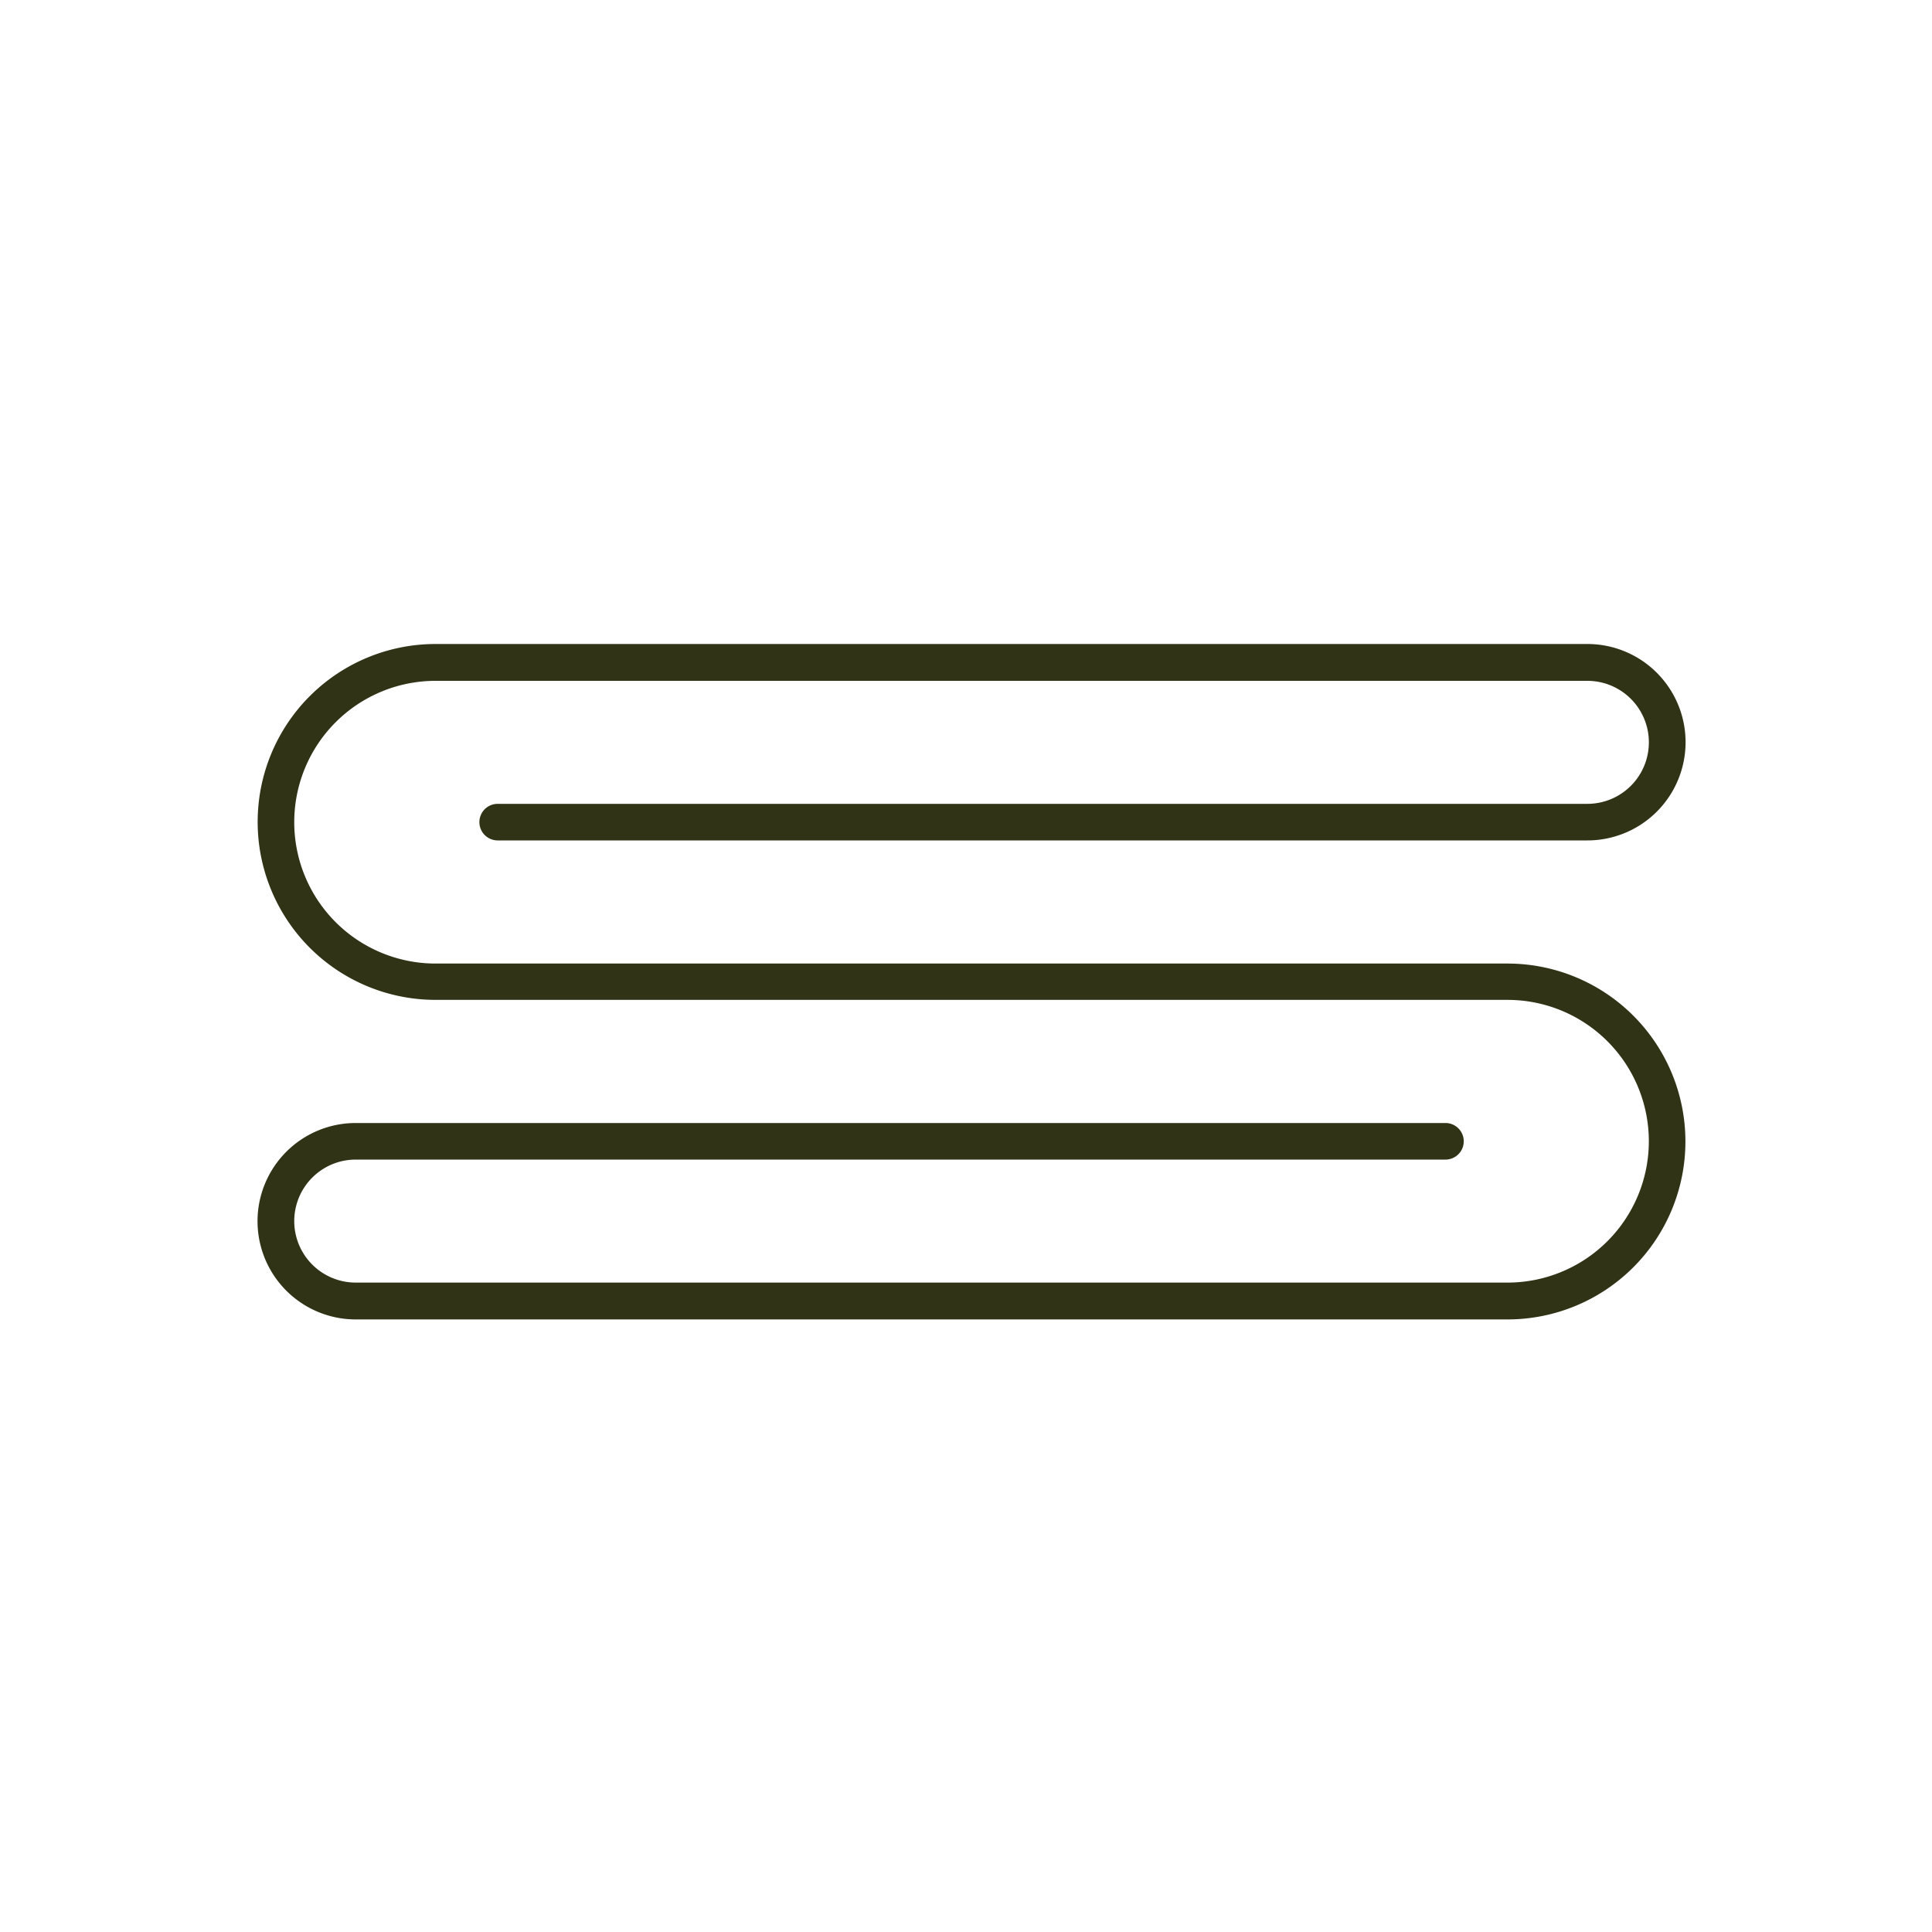
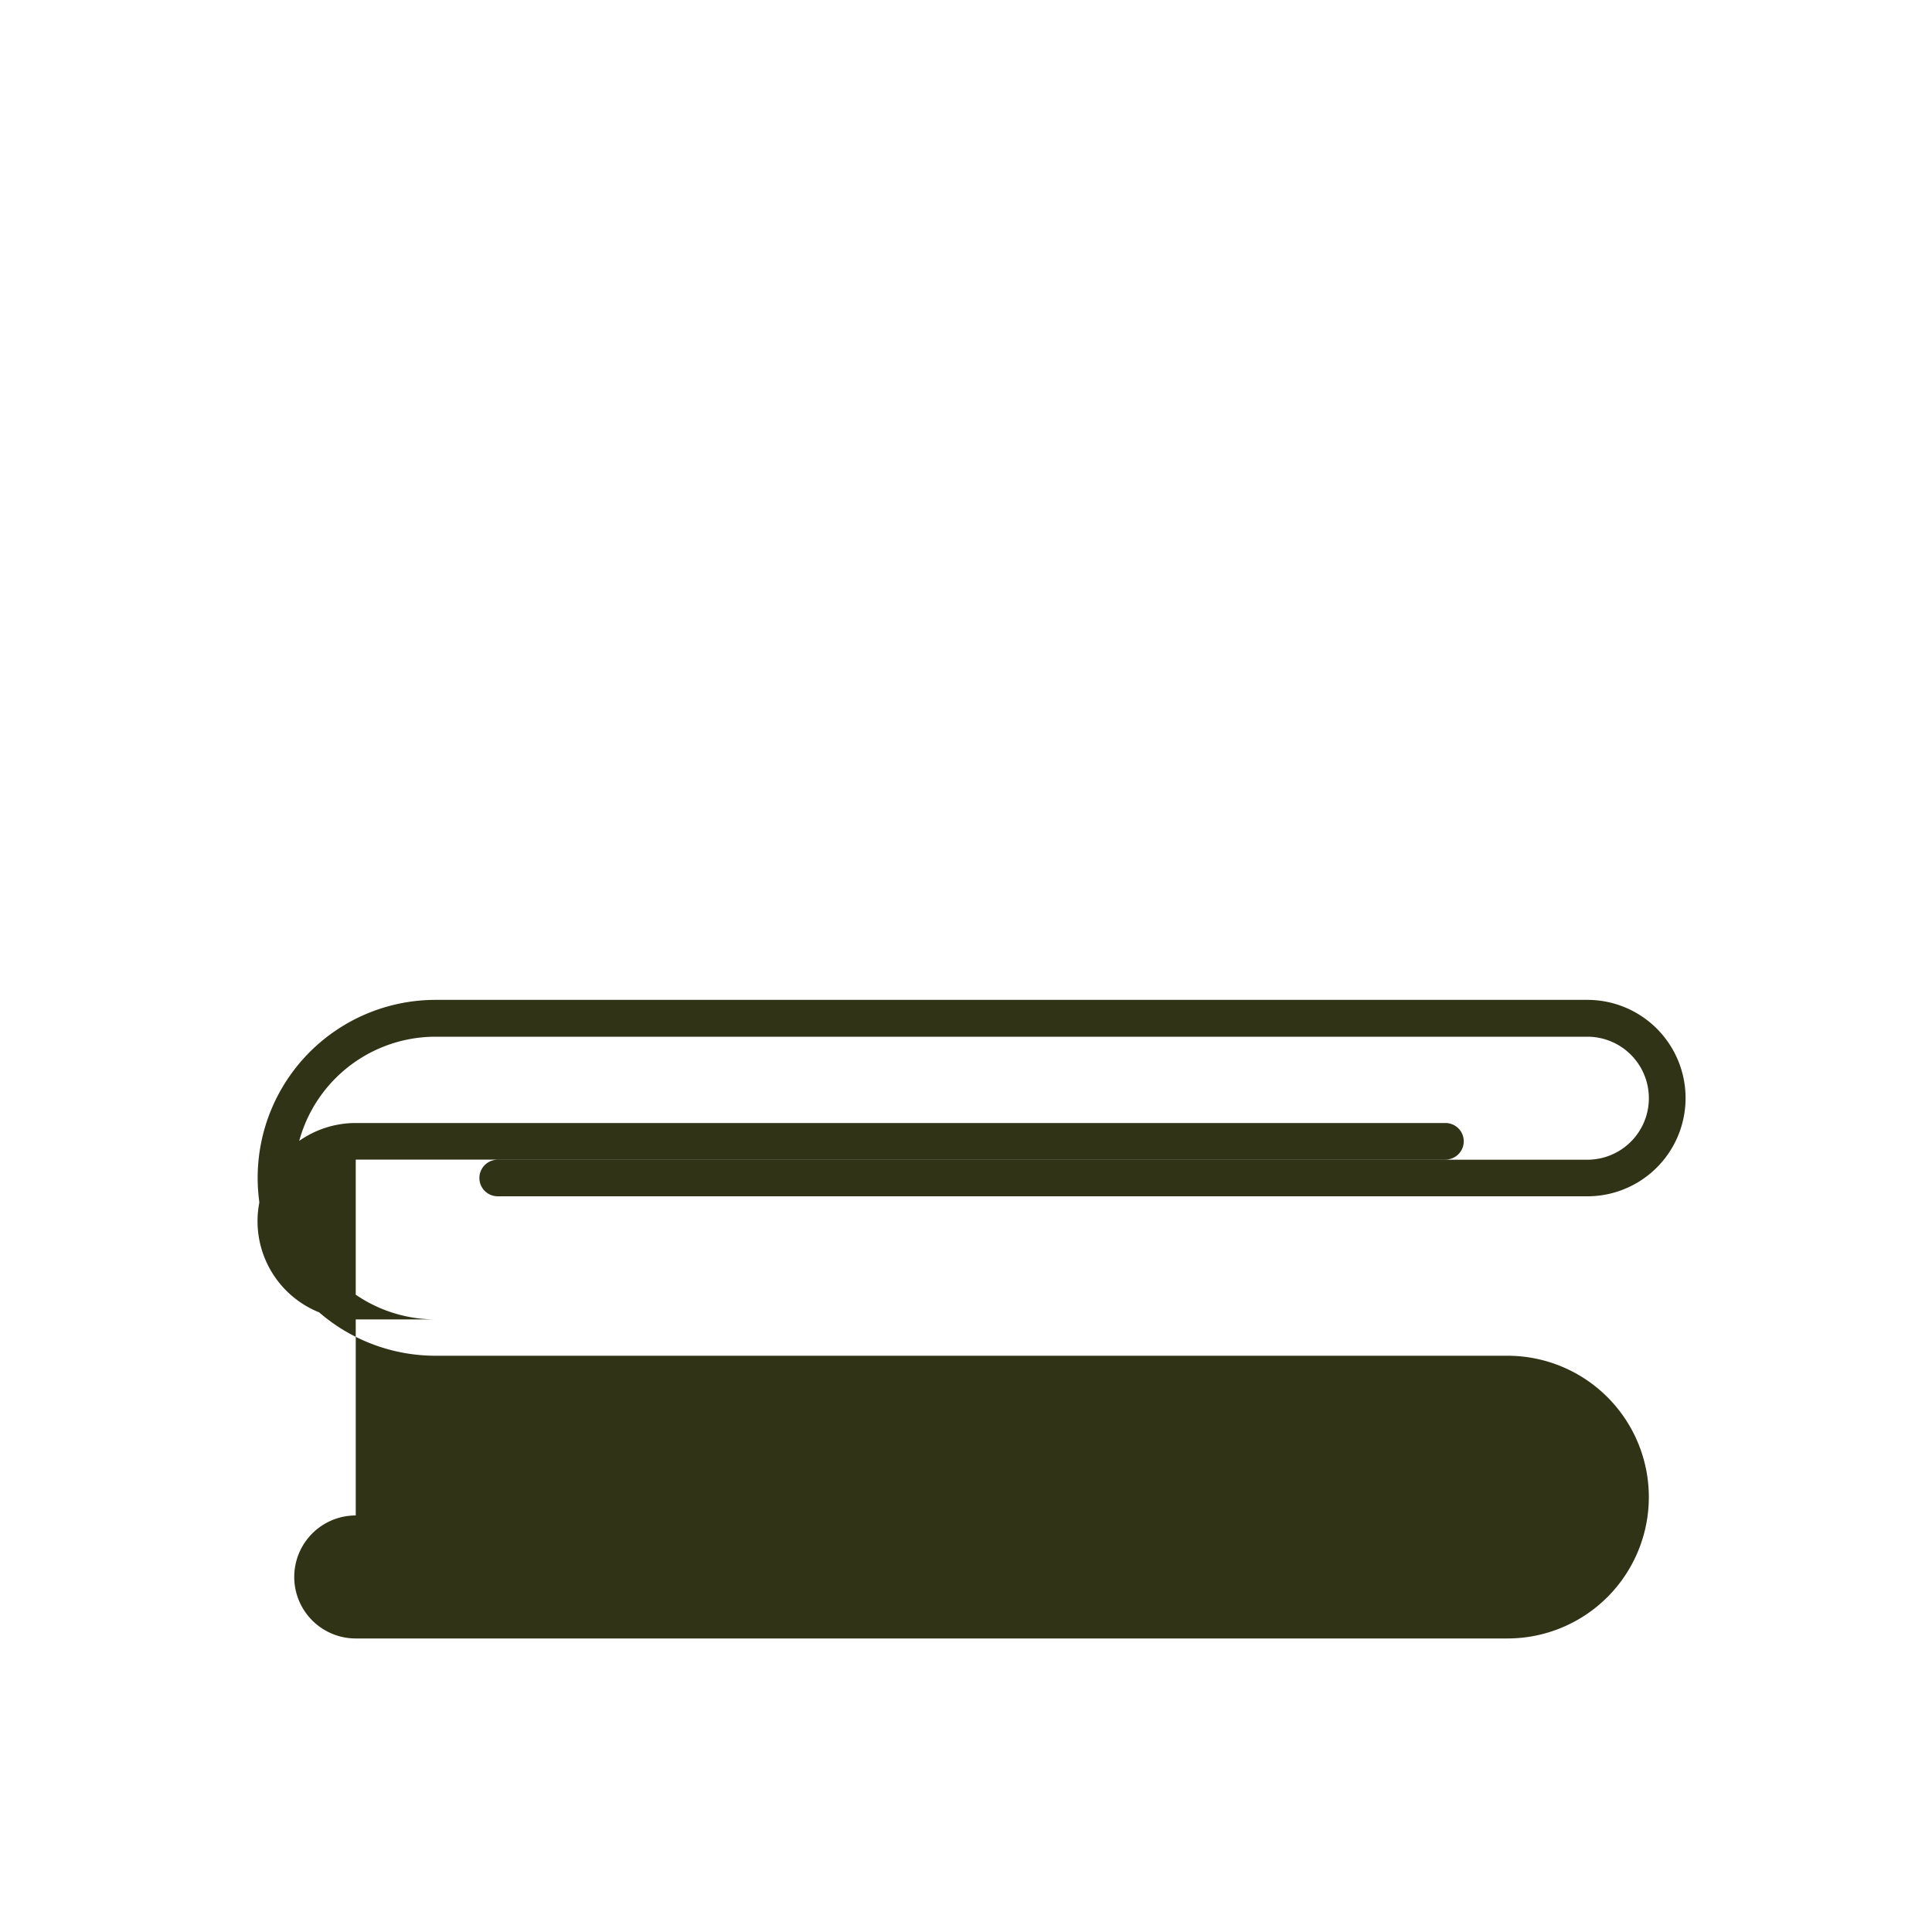
<svg xmlns="http://www.w3.org/2000/svg" width="60" height="60" viewBox="0 0 60 60">
  <g id="Grupo_1" data-name="Grupo 1" transform="translate(-1310 -559)">
-     <rect id="Rectángulo_4" data-name="Rectángulo 4" width="60" height="60" transform="translate(1310 559)" fill="#fff" />
-     <path id="Trazado_11" data-name="Trazado 11" d="M47.492,15.969H81.334a.568.568,0,1,0,0-1.136H47.492a3.048,3.048,0,1,0,0,6.1H83.26a5.526,5.526,0,1,0,0-11.052H49.972a4.39,4.39,0,1,1,0-8.78H85.741a1.91,1.91,0,1,1,0,3.82H51.9a.568.568,0,0,0,0,1.136H85.741a3.048,3.048,0,1,0,0-6.1H49.972a5.526,5.526,0,1,0,0,11.052H83.26a4.39,4.39,0,1,1,0,8.78H47.492a1.91,1.91,0,1,1,0-3.82Z" transform="translate(1273.556 579.043)" fill="#303316" />
+     <path id="Trazado_11" data-name="Trazado 11" d="M47.492,15.969H81.334a.568.568,0,1,0,0-1.136H47.492a3.048,3.048,0,1,0,0,6.1H83.26H49.972a4.39,4.39,0,1,1,0-8.78H85.741a1.91,1.91,0,1,1,0,3.82H51.9a.568.568,0,0,0,0,1.136H85.741a3.048,3.048,0,1,0,0-6.1H49.972a5.526,5.526,0,1,0,0,11.052H83.26a4.39,4.39,0,1,1,0,8.78H47.492a1.91,1.91,0,1,1,0-3.82Z" transform="translate(1273.556 579.043)" fill="#303316" />
  </g>
</svg>